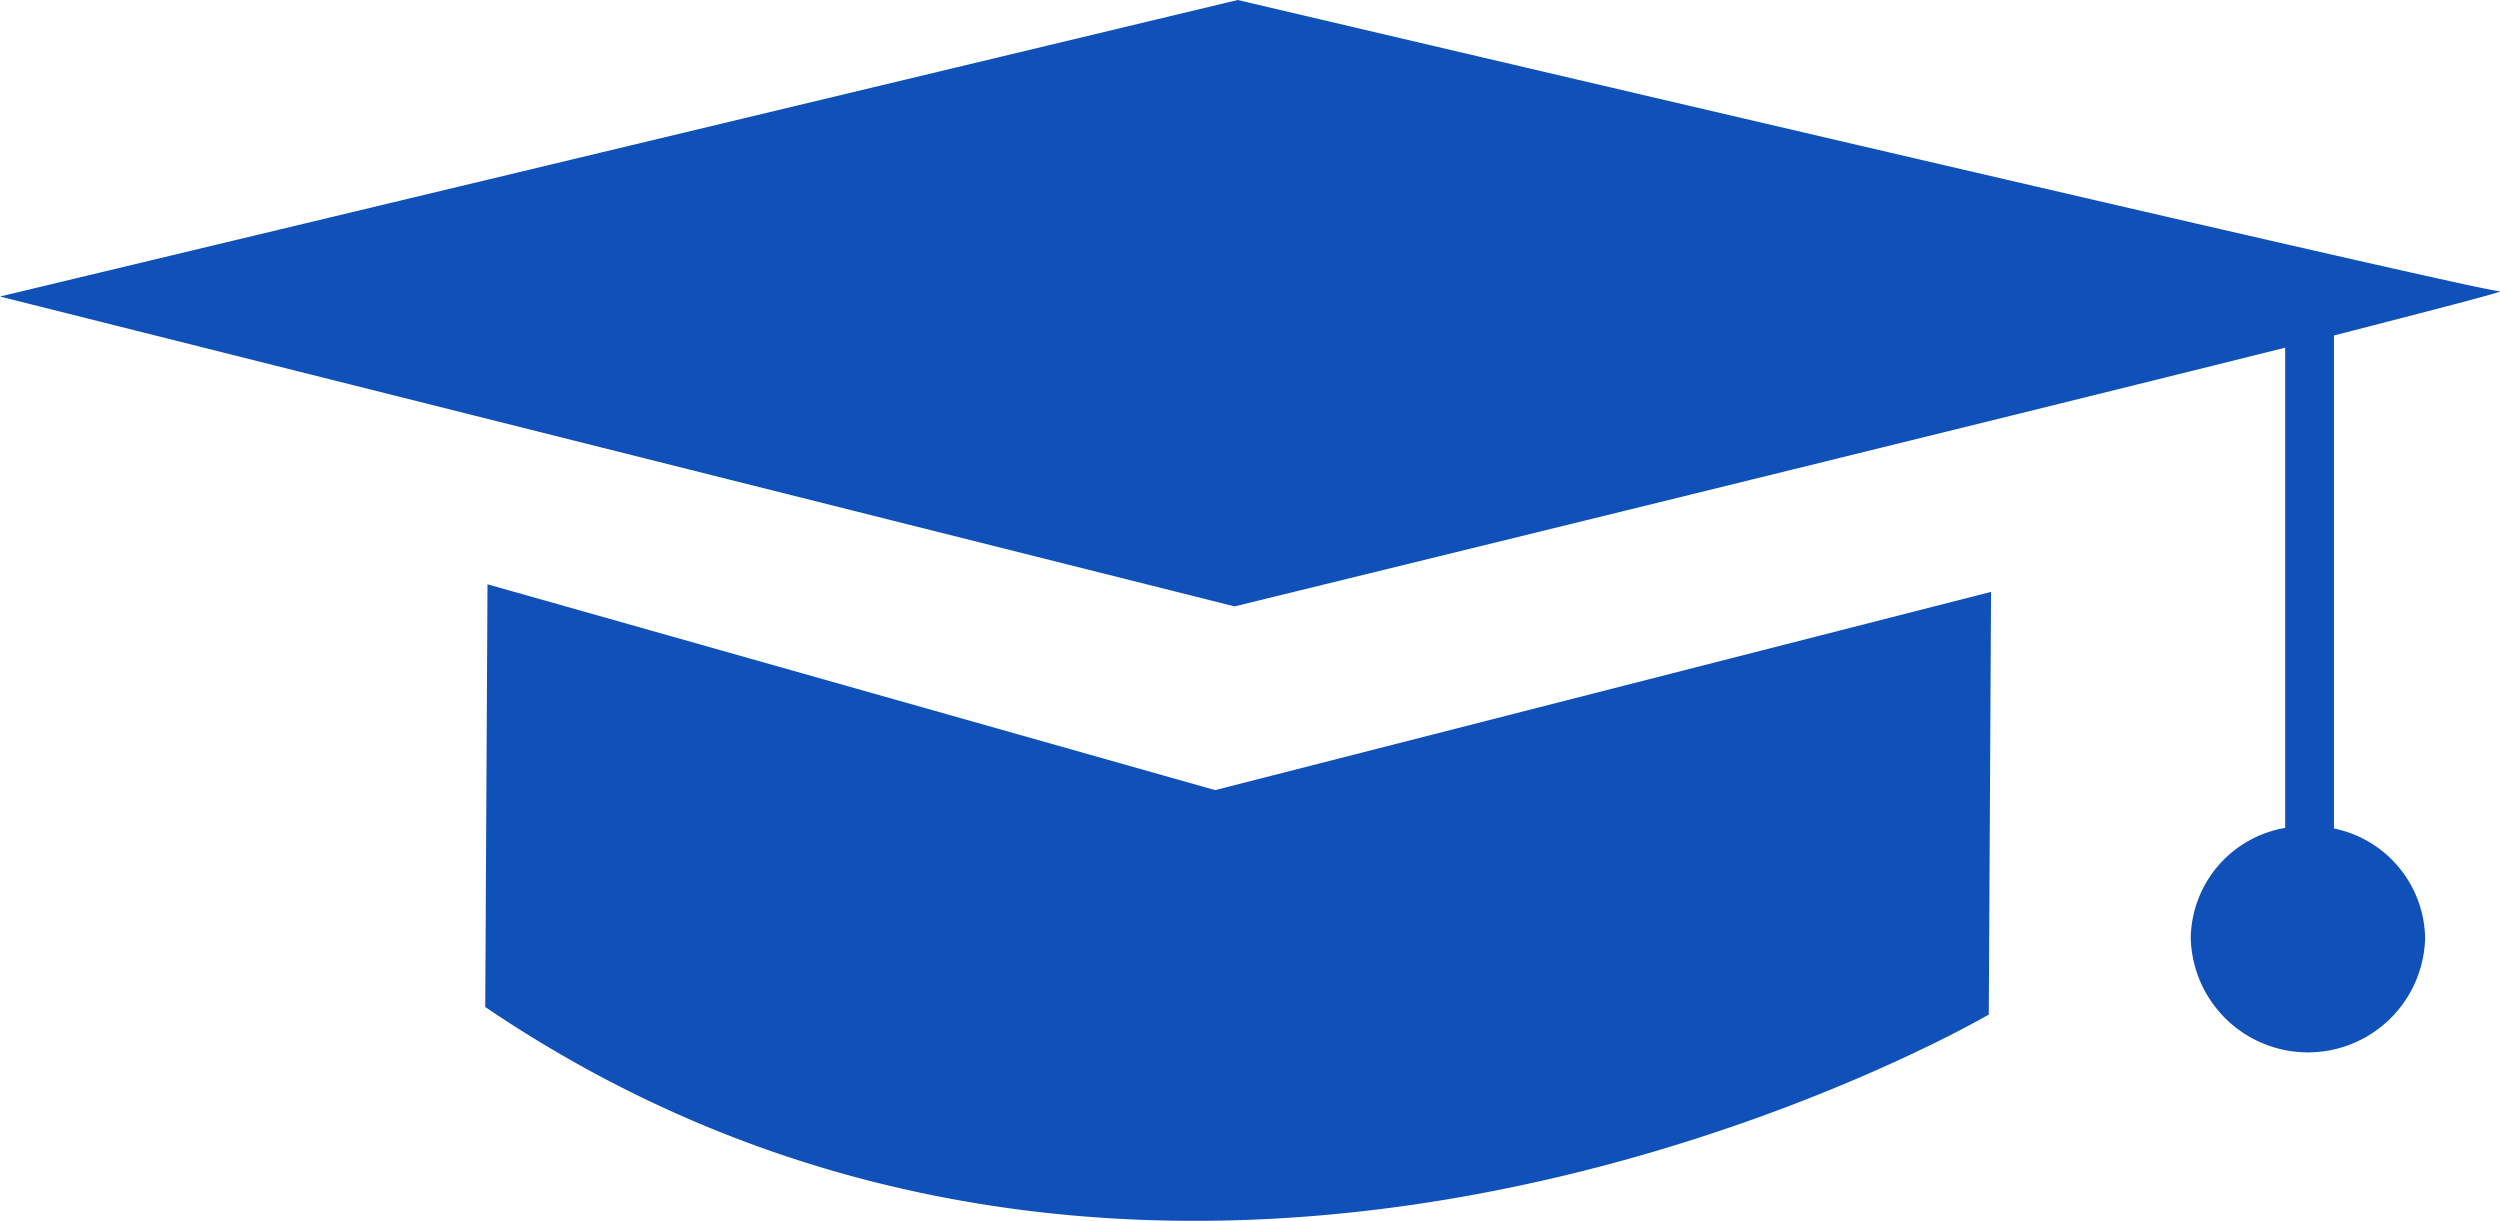
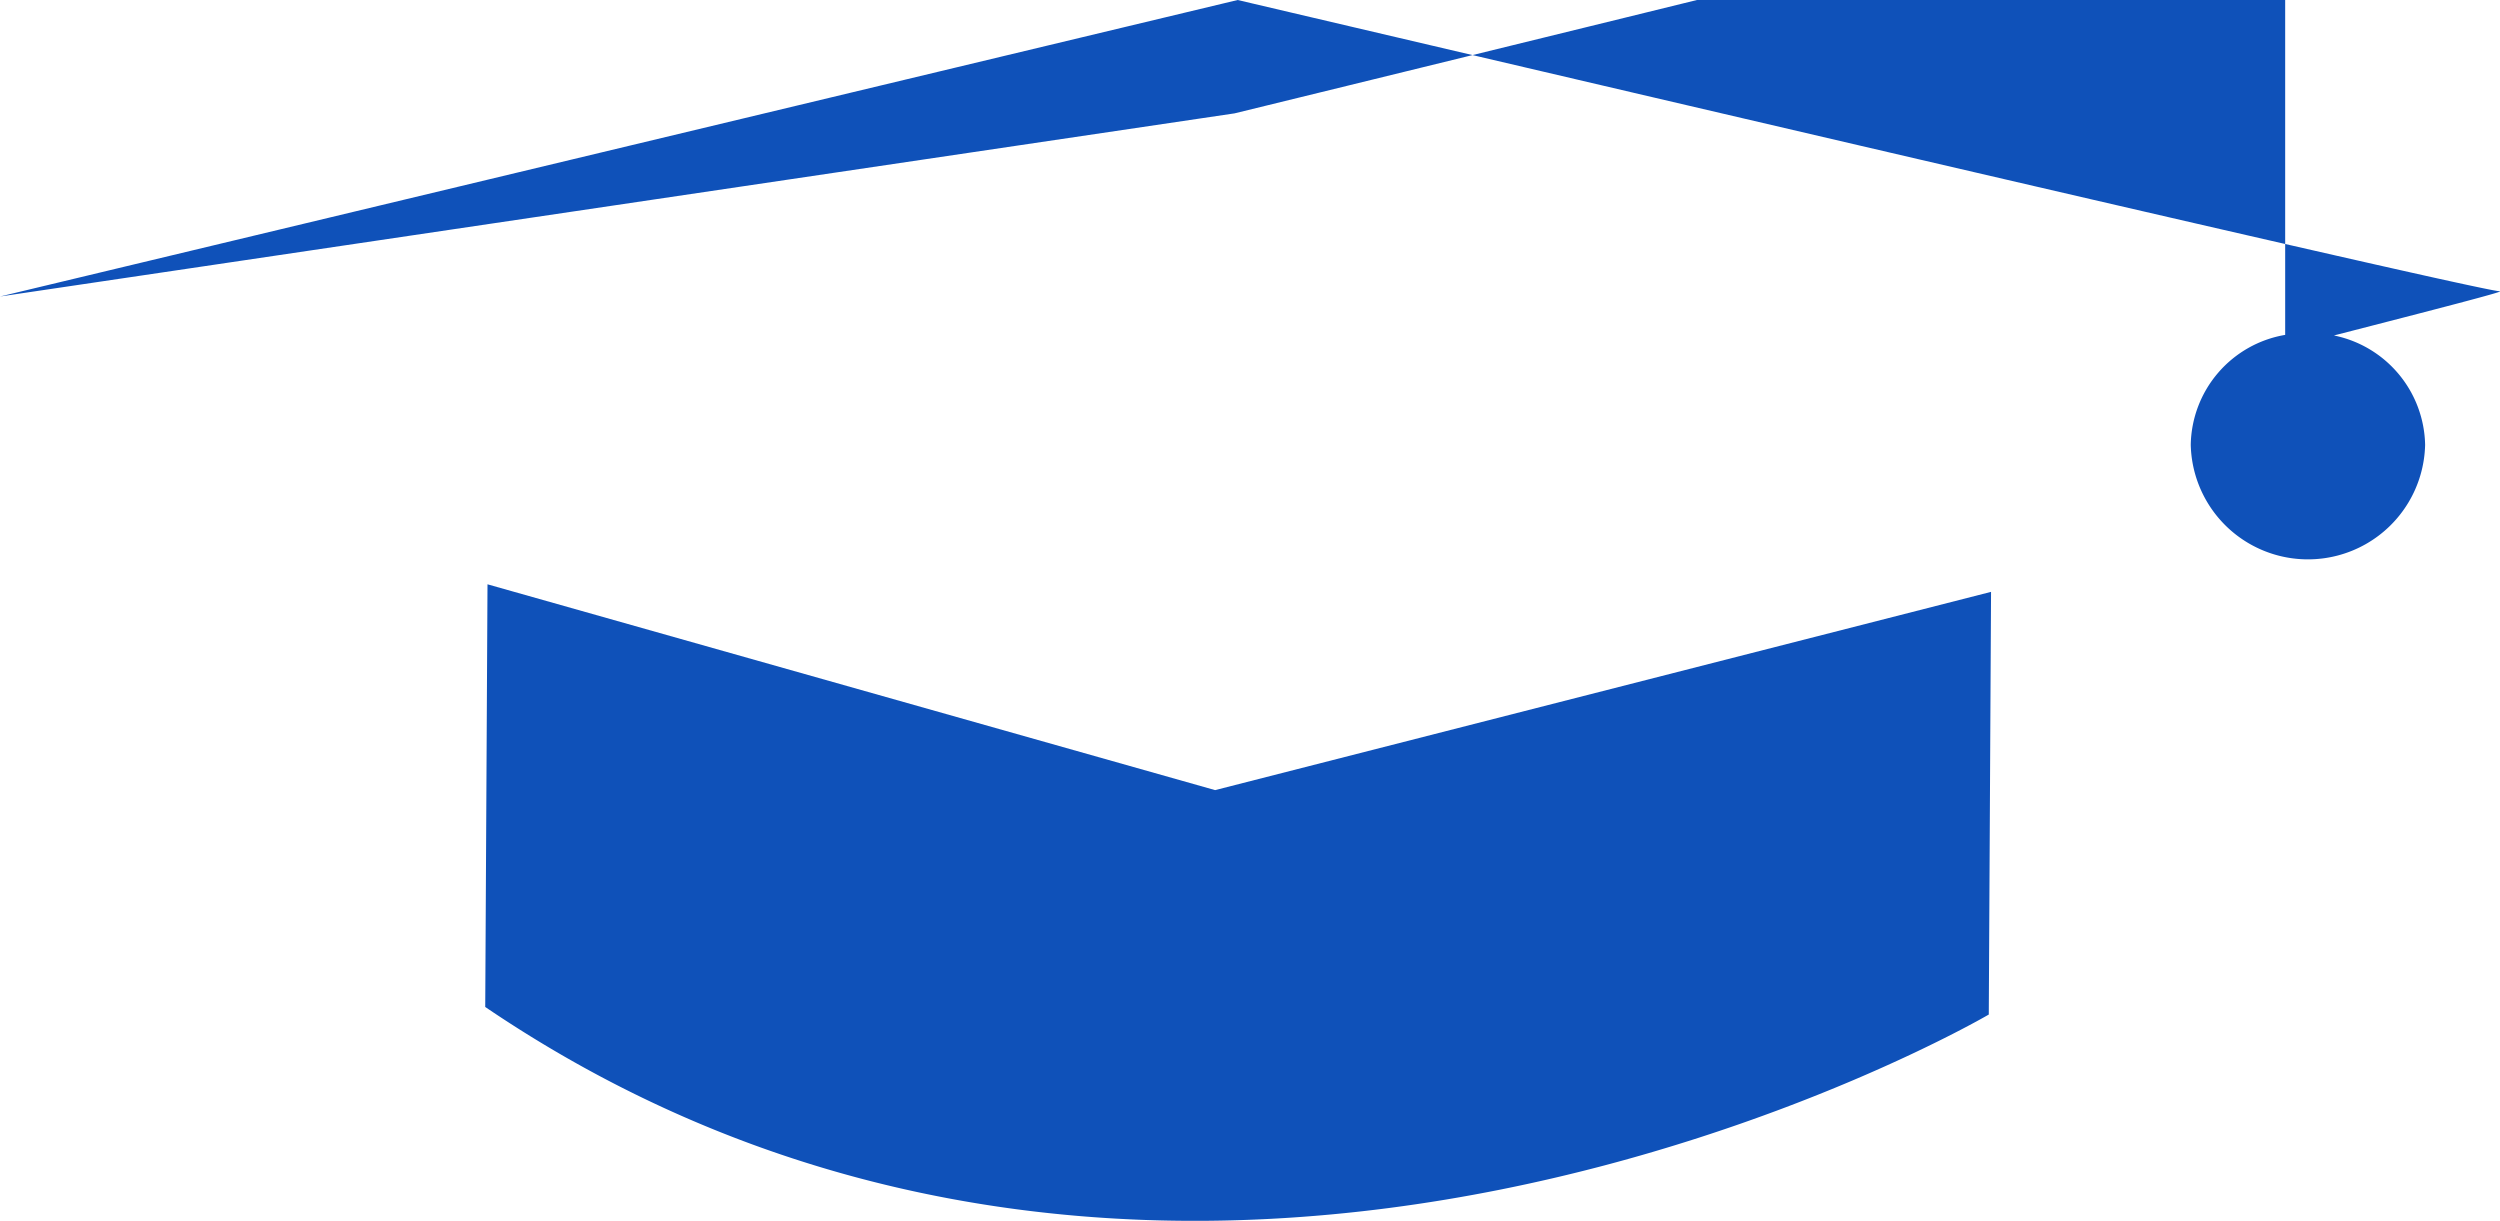
<svg xmlns="http://www.w3.org/2000/svg" width="43" height="21" viewBox="0 0 43 21">
  <defs>
    <style>
      .cls-1 {
        fill: #0f51b9;
        fill-rule: evenodd;
      }
    </style>
  </defs>
-   <path id="img-my-courses" class="cls-1" d="M828.144,1653.77v8.48a1.959,1.959,0,0,1,1.568,1.88,2.016,2.016,0,0,1-4.031,0,1.951,1.951,0,0,1,1.624-1.89v-8.26c-6.207,1.55-18.071,4.45-18.071,4.45L788,1653.1l21.288-5.1s21.313,5.01,21.71,5.01C831.092,1653.01,829.933,1653.31,828.144,1653.77Zm-19.244,7.82,13.346-3.41-0.039,7.27s-13.768,8.07-25.861-.13l0.039-7.27Z" transform="translate(-788 -1648)" />
+   <path id="img-my-courses" class="cls-1" d="M828.144,1653.77a1.959,1.959,0,0,1,1.568,1.88,2.016,2.016,0,0,1-4.031,0,1.951,1.951,0,0,1,1.624-1.89v-8.26c-6.207,1.55-18.071,4.45-18.071,4.45L788,1653.1l21.288-5.1s21.313,5.01,21.71,5.01C831.092,1653.01,829.933,1653.31,828.144,1653.77Zm-19.244,7.82,13.346-3.41-0.039,7.27s-13.768,8.07-25.861-.13l0.039-7.27Z" transform="translate(-788 -1648)" />
</svg>